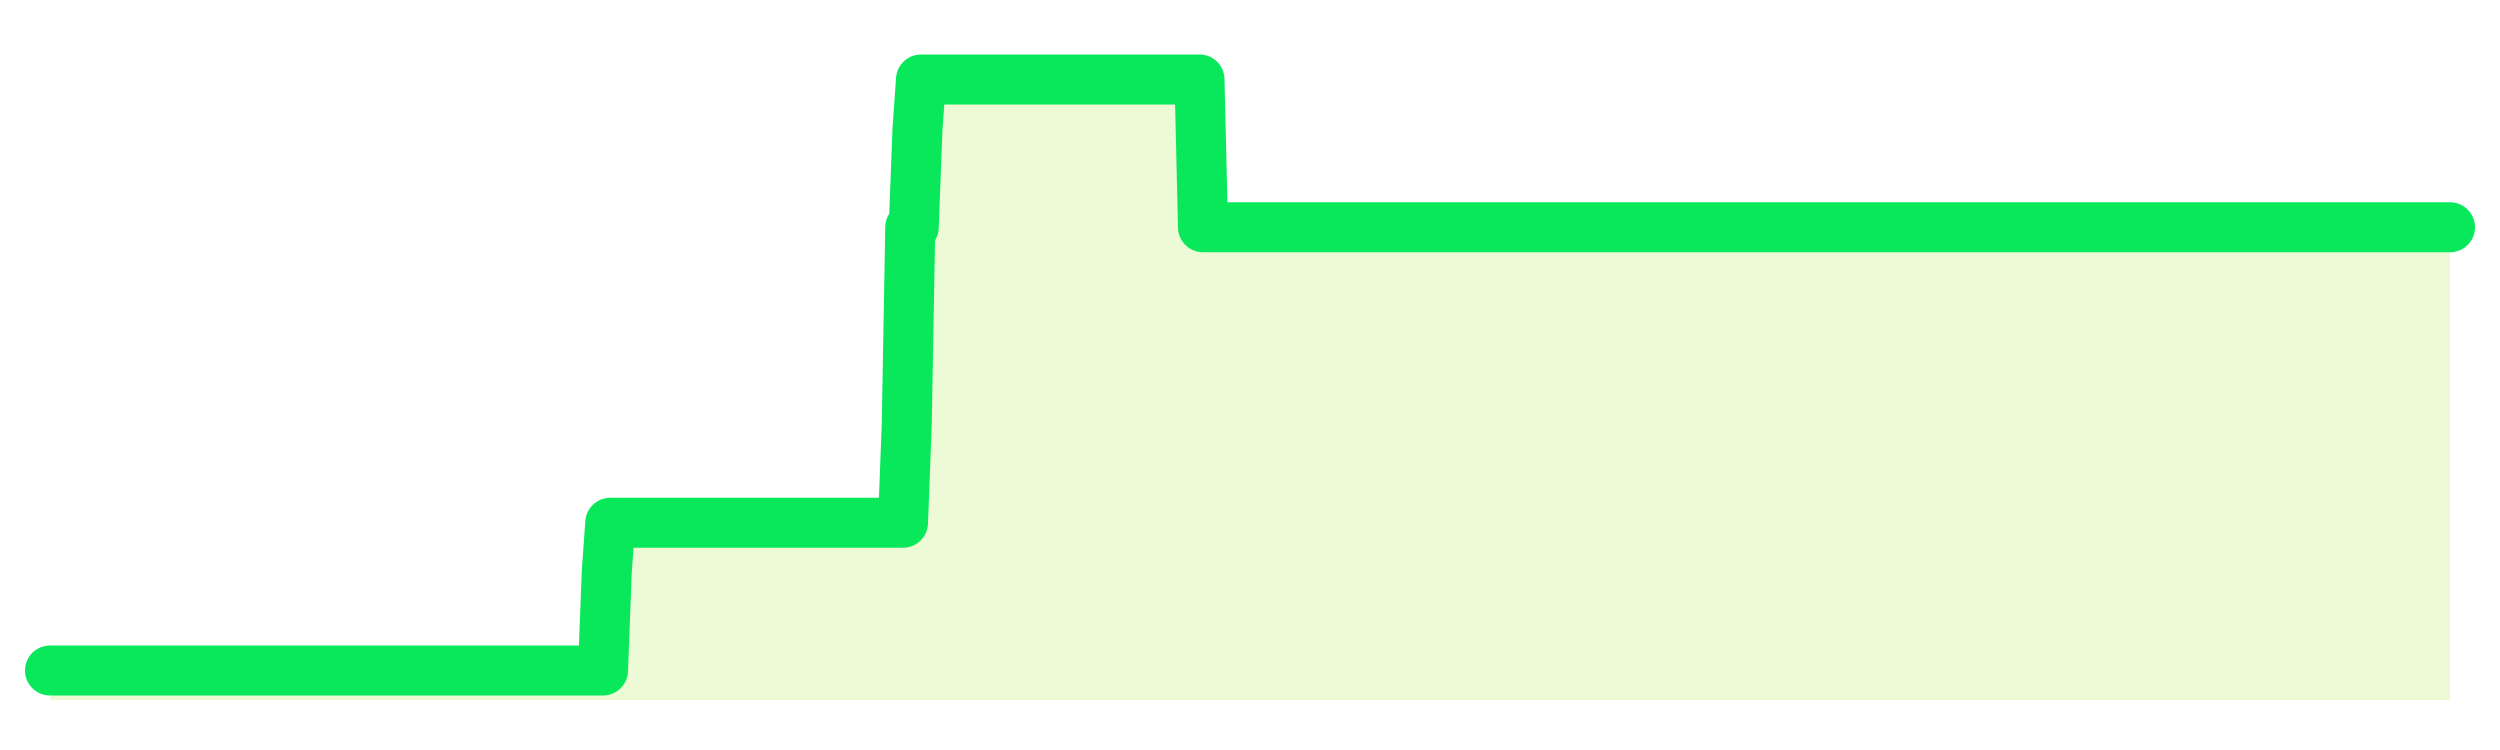
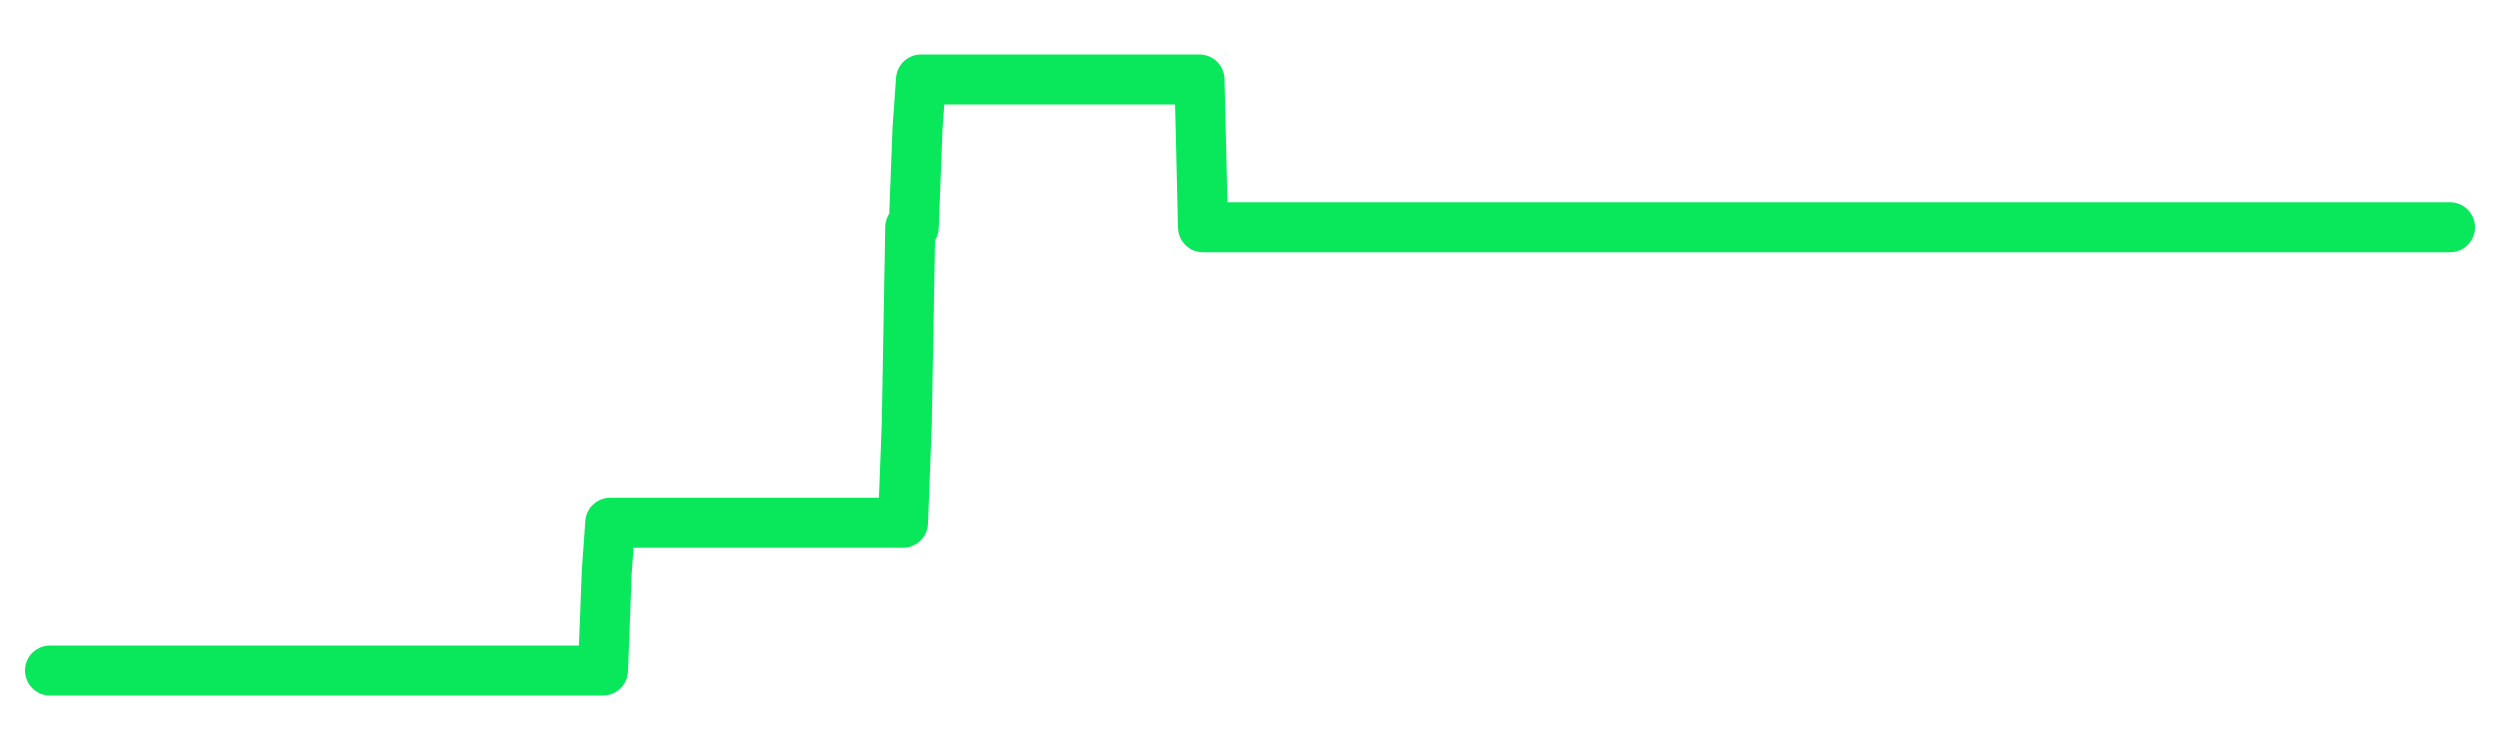
<svg xmlns="http://www.w3.org/2000/svg" width="100" height="30" viewBox="0 0 100 30">
-   <rect width="100%" height="100%" fill="transparent" />
-   <path d="M2.00 26.82 L2.14 26.82 L2.29 26.82 L2.43 26.82 L2.58 26.82 L2.72 26.82 L2.87 26.82 L3.01 26.82 L3.16 26.82 L3.30 26.82 L3.45 26.82 L3.59 26.82 L3.73 26.82 L3.88 26.82 L4.02 26.82 L4.17 26.82 L4.31 26.82 L4.46 26.82 L4.60 26.82 L4.75 26.82 L4.89 26.82 L5.04 26.82 L5.18 26.82 L5.33 26.82 L5.47 26.82 L5.61 26.82 L5.76 26.82 L5.90 26.82 L6.05 26.82 L6.19 26.82 L6.34 26.82 L6.48 26.82 L6.63 26.82 L6.77 26.82 L6.92 26.82 L7.06 26.82 L7.20 26.82 L7.35 26.82 L7.49 26.82 L7.64 26.82 L7.78 26.82 L7.93 26.82 L8.07 26.82 L8.22 26.82 L8.36 26.82 L8.51 26.82 L8.65 26.82 L8.80 26.82 L8.94 26.82 L9.08 26.82 L9.23 26.82 L9.37 26.82 L9.52 26.82 L9.66 26.82 L9.81 26.82 L9.95 26.82 L10.10 26.82 L10.24 26.82 L10.39 26.82 L10.53 26.82 L10.67 26.82 L10.82 26.82 L10.96 26.82 L11.11 26.82 L11.25 26.82 L11.40 26.82 L11.54 26.82 L11.69 26.82 L11.83 26.82 L11.98 26.82 L12.12 26.82 L12.27 26.82 L12.41 26.82 L12.55 26.82 L12.70 26.82 L12.84 26.82 L12.99 26.82 L13.13 26.82 L13.28 26.82 L13.42 26.82 L13.57 26.82 L13.71 26.82 L13.86 26.82 L14.00 26.82 L14.14 26.82 L14.29 26.82 L14.43 26.82 L14.58 26.82 L14.72 26.82 L14.87 26.82 L15.01 26.82 L15.16 26.82 L15.30 26.82 L15.45 26.82 L15.59 26.82 L15.73 26.82 L15.88 26.82 L16.02 26.82 L16.17 26.82 L16.31 26.82 L16.46 26.82 L16.60 26.82 L16.75 26.82 L16.89 26.82 L17.04 26.82 L17.18 26.82 L17.33 26.82 L17.47 26.82 L17.61 26.82 L17.76 26.82 L17.90 26.82 L18.05 26.82 L18.19 26.82 L18.34 26.82 L18.48 26.82 L18.63 26.82 L18.77 26.82 L18.92 26.82 L19.06 26.82 L19.20 26.82 L19.35 26.82 L19.49 26.82 L19.64 26.82 L19.78 26.82 L19.93 26.82 L20.07 26.82 L20.22 26.82 L20.36 26.82 L20.51 26.82 L20.65 26.82 L20.80 26.82 L20.94 26.82 L21.08 26.82 L21.23 26.82 L21.37 26.82 L21.52 26.82 L21.66 26.82 L21.81 26.82 L21.95 26.82 L22.10 26.82 L22.24 26.82 L22.39 26.82 L22.53 26.82 L22.67 26.82 L22.82 26.82 L22.96 26.82 L23.11 26.82 L23.25 26.82 L23.40 26.82 L23.54 26.82 L23.69 26.82 L23.83 26.82 L23.98 26.82 L24.12 26.82 L24.27 22.88 L24.41 20.91 L24.55 20.91 L24.70 20.91 L24.84 20.91 L24.99 20.91 L25.13 20.91 L25.28 20.91 L25.42 20.91 L25.57 20.91 L25.71 20.91 L25.86 20.91 L26.00 20.91 L26.14 20.91 L26.29 20.91 L26.43 20.91 L26.58 20.91 L26.72 20.91 L26.87 20.91 L27.01 20.91 L27.16 20.91 L27.30 20.91 L27.45 20.91 L27.59 20.91 L27.73 20.91 L27.88 20.91 L28.02 20.91 L28.17 20.91 L28.31 20.91 L28.46 20.91 L28.60 20.91 L28.75 20.91 L28.89 20.91 L29.04 20.91 L29.18 20.91 L29.33 20.91 L29.47 20.91 L29.61 20.91 L29.76 20.91 L29.90 20.91 L30.05 20.91 L30.19 20.91 L30.34 20.91 L30.48 20.91 L30.63 20.91 L30.77 20.91 L30.92 20.91 L31.06 20.91 L31.20 20.91 L31.35 20.91 L31.49 20.91 L31.64 20.91 L31.78 20.91 L31.93 20.91 L32.07 20.91 L32.22 20.91 L32.36 20.91 L32.51 20.91 L32.65 20.91 L32.80 20.91 L32.94 20.91 L33.08 20.91 L33.23 20.91 L33.37 20.91 L33.52 20.91 L33.66 20.91 L33.81 20.91 L33.95 20.91 L34.10 20.91 L34.24 20.91 L34.39 20.91 L34.53 20.91 L34.67 20.91 L34.82 20.91 L34.96 20.91 L35.11 20.91 L35.25 20.91 L35.40 20.91 L35.54 20.91 L35.69 20.91 L35.83 20.91 L35.98 20.91 L36.12 20.91 L36.27 16.97 L36.41 9.09 L36.55 9.09 L36.70 5.15 L36.84 3.18 L36.99 3.18 L37.13 3.18 L37.28 3.18 L37.42 3.18 L37.57 3.18 L37.71 3.18 L37.86 3.18 L38.00 3.18 L38.14 3.18 L38.29 3.18 L38.43 3.18 L38.58 3.18 L38.72 3.18 L38.87 3.18 L39.01 3.18 L39.16 3.18 L39.30 3.18 L39.45 3.18 L39.59 3.18 L39.73 3.18 L39.88 3.18 L40.02 3.18 L40.17 3.18 L40.31 3.18 L40.46 3.18 L40.60 3.18 L40.75 3.18 L40.89 3.18 L41.04 3.18 L41.18 3.18 L41.33 3.18 L41.47 3.18 L41.61 3.18 L41.76 3.18 L41.90 3.18 L42.05 3.18 L42.19 3.18 L42.34 3.18 L42.48 3.18 L42.63 3.18 L42.77 3.18 L42.92 3.18 L43.06 3.18 L43.20 3.18 L43.35 3.18 L43.49 3.18 L43.64 3.18 L43.78 3.18 L43.93 3.18 L44.07 3.18 L44.22 3.18 L44.36 3.18 L44.51 3.18 L44.65 3.18 L44.80 3.18 L44.94 3.18 L45.08 3.18 L45.23 3.18 L45.37 3.18 L45.52 3.18 L45.66 3.18 L45.81 3.18 L45.95 3.18 L46.10 3.18 L46.24 3.18 L46.39 3.18 L46.53 3.18 L46.67 3.18 L46.82 3.18 L46.96 3.18 L47.11 3.18 L47.25 3.18 L47.40 3.18 L47.54 3.18 L47.69 3.18 L47.83 3.18 L47.98 3.18 L48.12 9.09 L48.27 9.09 L48.41 9.09 L48.55 9.09 L48.70 9.09 L48.84 9.09 L48.99 9.09 L49.13 9.09 L49.28 9.09 L49.42 9.09 L49.57 9.09 L49.71 9.09 L49.86 9.09 L50.00 9.09 L50.14 9.09 L50.29 9.09 L50.43 9.09 L50.58 9.09 L50.72 9.09 L50.87 9.09 L51.01 9.09 L51.16 9.09 L51.30 9.09 L51.45 9.09 L51.59 9.09 L51.73 9.09 L51.88 9.09 L52.02 9.09 L52.17 9.09 L52.31 9.09 L52.46 9.09 L52.60 9.09 L52.75 9.09 L52.89 9.09 L53.04 9.09 L53.18 9.09 L53.33 9.09 L53.47 9.09 L53.61 9.09 L53.76 9.09 L53.90 9.09 L54.05 9.09 L54.19 9.09 L54.34 9.09 L54.48 9.09 L54.63 9.09 L54.77 9.09 L54.92 9.09 L55.06 9.09 L55.20 9.09 L55.35 9.09 L55.49 9.09 L55.64 9.09 L55.78 9.09 L55.93 9.09 L56.07 9.09 L56.22 9.09 L56.36 9.09 L56.51 9.09 L56.65 9.09 L56.80 9.09 L56.94 9.09 L57.08 9.09 L57.23 9.09 L57.37 9.09 L57.52 9.09 L57.66 9.09 L57.81 9.09 L57.95 9.09 L58.10 9.09 L58.24 9.09 L58.39 9.09 L58.53 9.09 L58.67 9.09 L58.82 9.09 L58.96 9.09 L59.11 9.09 L59.25 9.09 L59.40 9.09 L59.54 9.09 L59.69 9.09 L59.83 9.09 L59.98 9.09 L60.12 9.09 L60.27 9.09 L60.41 9.09 L60.55 9.09 L60.70 9.09 L60.84 9.09 L60.99 9.09 L61.13 9.09 L61.28 9.09 L61.42 9.09 L61.57 9.09 L61.71 9.09 L61.86 9.09 L62.00 9.09 L62.14 9.09 L62.29 9.09 L62.43 9.09 L62.58 9.09 L62.72 9.09 L62.87 9.09 L63.01 9.09 L63.16 9.09 L63.30 9.09 L63.45 9.09 L63.59 9.09 L63.73 9.09 L63.88 9.09 L64.02 9.09 L64.17 9.09 L64.31 9.09 L64.46 9.09 L64.60 9.09 L64.75 9.09 L64.89 9.09 L65.04 9.09 L65.18 9.09 L65.33 9.09 L65.47 9.09 L65.61 9.09 L65.76 9.09 L65.90 9.09 L66.05 9.09 L66.19 9.09 L66.34 9.09 L66.48 9.09 L66.63 9.09 L66.77 9.09 L66.92 9.09 L67.06 9.09 L67.20 9.09 L67.35 9.09 L67.49 9.09 L67.64 9.09 L67.78 9.09 L67.93 9.09 L68.07 9.09 L68.22 9.09 L68.36 9.09 L68.51 9.09 L68.65 9.09 L68.80 9.09 L68.94 9.09 L69.08 9.09 L69.23 9.09 L69.37 9.09 L69.52 9.09 L69.66 9.09 L69.81 9.09 L69.95 9.09 L70.10 9.09 L70.24 9.09 L70.39 9.09 L70.53 9.09 L70.67 9.09 L70.82 9.09 L70.96 9.09 L71.11 9.09 L71.25 9.09 L71.40 9.09 L71.54 9.09 L71.69 9.09 L71.83 9.09 L71.98 9.09 L72.12 9.09 L72.27 9.09 L72.41 9.09 L72.55 9.09 L72.70 9.09 L72.84 9.09 L72.99 9.09 L73.13 9.09 L73.28 9.09 L73.42 9.09 L73.57 9.09 L73.71 9.09 L73.86 9.09 L74.00 9.09 L74.14 9.09 L74.29 9.09 L74.43 9.09 L74.58 9.09 L74.72 9.09 L74.87 9.09 L75.01 9.09 L75.16 9.09 L75.30 9.09 L75.45 9.09 L75.59 9.09 L75.73 9.09 L75.88 9.09 L76.02 9.09 L76.17 9.09 L76.31 9.09 L76.46 9.09 L76.60 9.09 L76.75 9.09 L76.89 9.09 L77.04 9.09 L77.18 9.09 L77.33 9.09 L77.47 9.09 L77.61 9.09 L77.76 9.09 L77.90 9.09 L78.05 9.09 L78.19 9.09 L78.34 9.09 L78.48 9.09 L78.63 9.09 L78.77 9.09 L78.92 9.09 L79.06 9.09 L79.20 9.09 L79.35 9.09 L79.49 9.09 L79.64 9.09 L79.78 9.09 L79.93 9.09 L80.07 9.09 L80.22 9.09 L80.36 9.09 L80.51 9.09 L80.65 9.09 L80.80 9.09 L80.94 9.09 L81.08 9.09 L81.23 9.09 L81.37 9.09 L81.52 9.09 L81.66 9.09 L81.81 9.09 L81.95 9.09 L82.10 9.09 L82.24 9.09 L82.39 9.09 L82.53 9.09 L82.67 9.09 L82.82 9.09 L82.96 9.09 L83.11 9.09 L83.25 9.09 L83.40 9.09 L83.54 9.09 L83.69 9.09 L83.83 9.09 L83.98 9.09 L84.12 9.09 L84.27 9.09 L84.41 9.09 L84.55 9.09 L84.70 9.09 L84.84 9.09 L84.99 9.09 L85.13 9.09 L85.28 9.09 L85.42 9.09 L85.57 9.09 L85.71 9.09 L85.86 9.09 L86.00 9.09 L86.14 9.09 L86.29 9.09 L86.43 9.09 L86.58 9.09 L86.72 9.09 L86.87 9.09 L87.01 9.09 L87.16 9.09 L87.30 9.09 L87.45 9.09 L87.59 9.09 L87.73 9.09 L87.88 9.09 L88.02 9.09 L88.17 9.09 L88.31 9.09 L88.46 9.09 L88.60 9.09 L88.75 9.09 L88.89 9.09 L89.04 9.09 L89.18 9.09 L89.33 9.09 L89.47 9.09 L89.61 9.09 L89.76 9.09 L89.90 9.09 L90.05 9.09 L90.19 9.09 L90.34 9.09 L90.48 9.09 L90.63 9.09 L90.77 9.09 L90.92 9.09 L91.06 9.09 L91.20 9.09 L91.35 9.09 L91.49 9.09 L91.64 9.09 L91.78 9.09 L91.93 9.09 L92.07 9.09 L92.22 9.09 L92.36 9.09 L92.51 9.09 L92.65 9.09 L92.80 9.09 L92.94 9.09 L93.08 9.09 L93.23 9.09 L93.37 9.09 L93.52 9.09 L93.66 9.09 L93.81 9.09 L93.95 9.09 L94.10 9.09 L94.24 9.09 L94.39 9.09 L94.53 9.09 L94.67 9.09 L94.82 9.09 L94.96 9.09 L95.11 9.09 L95.25 9.09 L95.40 9.09 L95.54 9.09 L95.69 9.09 L95.83 9.09 L95.98 9.09 L96.12 9.09 L96.27 9.09 L96.41 9.09 L96.55 9.09 L96.70 9.09 L96.84 9.09 L96.99 9.09 L97.13 9.09 L97.28 9.09 L97.42 9.09 L97.57 9.09 L97.71 9.09 L97.86 9.09 L98.00 9.09 L98.00 28 L2.00 28 Z" fill="#a3e635" opacity="0.2" />
-   <path d="M2.00 26.82 L2.14 26.82 L2.29 26.82 L2.43 26.82 L2.58 26.82 L2.72 26.82 L2.87 26.82 L3.01 26.82 L3.16 26.82 L3.30 26.82 L3.45 26.82 L3.59 26.82 L3.73 26.82 L3.88 26.82 L4.02 26.82 L4.17 26.82 L4.31 26.82 L4.46 26.82 L4.60 26.82 L4.75 26.82 L4.89 26.82 L5.04 26.82 L5.18 26.82 L5.33 26.82 L5.47 26.82 L5.61 26.82 L5.76 26.82 L5.90 26.82 L6.05 26.82 L6.19 26.82 L6.34 26.82 L6.48 26.82 L6.63 26.82 L6.77 26.82 L6.92 26.82 L7.06 26.82 L7.20 26.82 L7.35 26.82 L7.49 26.82 L7.64 26.82 L7.78 26.82 L7.93 26.82 L8.07 26.82 L8.22 26.82 L8.36 26.82 L8.51 26.82 L8.65 26.82 L8.80 26.82 L8.94 26.82 L9.08 26.82 L9.23 26.82 L9.37 26.82 L9.52 26.82 L9.66 26.82 L9.81 26.82 L9.95 26.82 L10.10 26.82 L10.24 26.82 L10.39 26.82 L10.53 26.82 L10.67 26.82 L10.82 26.82 L10.96 26.82 L11.11 26.82 L11.25 26.82 L11.40 26.82 L11.54 26.82 L11.69 26.82 L11.83 26.82 L11.98 26.82 L12.12 26.82 L12.27 26.82 L12.41 26.82 L12.55 26.82 L12.70 26.82 L12.84 26.82 L12.99 26.82 L13.13 26.82 L13.28 26.82 L13.42 26.82 L13.57 26.82 L13.71 26.82 L13.86 26.82 L14.00 26.82 L14.14 26.82 L14.29 26.82 L14.43 26.82 L14.58 26.82 L14.72 26.82 L14.87 26.82 L15.01 26.82 L15.16 26.82 L15.30 26.82 L15.45 26.82 L15.59 26.82 L15.73 26.82 L15.88 26.82 L16.02 26.82 L16.17 26.82 L16.31 26.82 L16.46 26.82 L16.60 26.82 L16.75 26.82 L16.89 26.82 L17.04 26.82 L17.18 26.82 L17.33 26.82 L17.47 26.82 L17.61 26.82 L17.76 26.82 L17.90 26.82 L18.05 26.82 L18.19 26.82 L18.34 26.82 L18.48 26.82 L18.63 26.82 L18.77 26.82 L18.92 26.82 L19.06 26.82 L19.20 26.82 L19.35 26.82 L19.49 26.82 L19.64 26.82 L19.78 26.82 L19.93 26.82 L20.07 26.82 L20.22 26.82 L20.36 26.82 L20.51 26.82 L20.65 26.82 L20.80 26.82 L20.94 26.82 L21.08 26.82 L21.23 26.82 L21.37 26.82 L21.52 26.82 L21.66 26.82 L21.81 26.82 L21.95 26.82 L22.10 26.82 L22.24 26.82 L22.39 26.82 L22.53 26.82 L22.67 26.82 L22.82 26.82 L22.96 26.82 L23.11 26.82 L23.25 26.82 L23.40 26.82 L23.54 26.82 L23.69 26.82 L23.83 26.82 L23.98 26.82 L24.12 26.82 L24.27 22.88 L24.41 20.91 L24.55 20.91 L24.70 20.91 L24.84 20.91 L24.99 20.91 L25.13 20.91 L25.28 20.91 L25.42 20.91 L25.57 20.91 L25.71 20.91 L25.86 20.91 L26.00 20.91 L26.14 20.91 L26.29 20.91 L26.43 20.91 L26.58 20.91 L26.72 20.91 L26.87 20.91 L27.01 20.91 L27.16 20.91 L27.30 20.91 L27.45 20.91 L27.59 20.91 L27.73 20.91 L27.88 20.91 L28.02 20.91 L28.17 20.91 L28.31 20.91 L28.46 20.91 L28.60 20.91 L28.75 20.91 L28.89 20.91 L29.04 20.91 L29.18 20.91 L29.33 20.91 L29.47 20.91 L29.61 20.91 L29.76 20.91 L29.90 20.91 L30.05 20.91 L30.19 20.91 L30.34 20.91 L30.48 20.91 L30.63 20.91 L30.77 20.91 L30.92 20.91 L31.06 20.91 L31.20 20.91 L31.35 20.91 L31.49 20.91 L31.64 20.91 L31.78 20.91 L31.93 20.91 L32.07 20.91 L32.22 20.91 L32.36 20.91 L32.51 20.91 L32.65 20.91 L32.80 20.91 L32.94 20.91 L33.08 20.91 L33.23 20.91 L33.37 20.91 L33.52 20.91 L33.66 20.91 L33.81 20.91 L33.95 20.91 L34.10 20.91 L34.24 20.91 L34.39 20.91 L34.53 20.91 L34.67 20.91 L34.82 20.91 L34.96 20.91 L35.11 20.91 L35.25 20.91 L35.40 20.91 L35.54 20.91 L35.69 20.91 L35.83 20.91 L35.98 20.91 L36.12 20.91 L36.27 16.97 L36.41 9.09 L36.55 9.09 L36.70 5.15 L36.84 3.18 L36.99 3.18 L37.13 3.18 L37.28 3.18 L37.42 3.18 L37.57 3.18 L37.71 3.18 L37.86 3.18 L38.00 3.18 L38.14 3.18 L38.29 3.18 L38.43 3.18 L38.58 3.18 L38.72 3.18 L38.87 3.18 L39.01 3.18 L39.16 3.18 L39.30 3.18 L39.45 3.18 L39.59 3.18 L39.73 3.18 L39.88 3.18 L40.02 3.18 L40.17 3.18 L40.31 3.18 L40.46 3.18 L40.60 3.18 L40.75 3.18 L40.89 3.18 L41.04 3.18 L41.18 3.18 L41.33 3.18 L41.47 3.18 L41.61 3.18 L41.76 3.18 L41.90 3.18 L42.05 3.18 L42.19 3.18 L42.34 3.18 L42.48 3.18 L42.63 3.18 L42.77 3.18 L42.92 3.18 L43.06 3.18 L43.20 3.18 L43.35 3.18 L43.49 3.18 L43.64 3.18 L43.78 3.18 L43.93 3.18 L44.07 3.18 L44.22 3.18 L44.36 3.18 L44.51 3.18 L44.65 3.18 L44.80 3.18 L44.94 3.18 L45.08 3.18 L45.23 3.18 L45.37 3.18 L45.52 3.18 L45.66 3.18 L45.81 3.18 L45.95 3.18 L46.10 3.18 L46.24 3.18 L46.39 3.18 L46.53 3.18 L46.67 3.18 L46.82 3.18 L46.96 3.18 L47.11 3.18 L47.25 3.18 L47.40 3.18 L47.54 3.18 L47.69 3.18 L47.83 3.18 L47.98 3.18 L48.12 9.09 L48.27 9.09 L48.41 9.09 L48.55 9.09 L48.70 9.09 L48.84 9.09 L48.99 9.09 L49.13 9.09 L49.28 9.09 L49.42 9.09 L49.57 9.09 L49.71 9.09 L49.86 9.09 L50.00 9.09 L50.14 9.09 L50.29 9.09 L50.43 9.09 L50.58 9.09 L50.72 9.09 L50.87 9.09 L51.01 9.09 L51.16 9.09 L51.30 9.09 L51.45 9.09 L51.59 9.09 L51.73 9.09 L51.88 9.09 L52.02 9.09 L52.17 9.09 L52.31 9.09 L52.46 9.09 L52.60 9.09 L52.75 9.09 L52.89 9.09 L53.04 9.09 L53.18 9.09 L53.33 9.09 L53.47 9.09 L53.61 9.09 L53.76 9.09 L53.90 9.09 L54.05 9.09 L54.19 9.09 L54.34 9.09 L54.48 9.09 L54.63 9.09 L54.77 9.09 L54.92 9.09 L55.06 9.09 L55.20 9.09 L55.35 9.09 L55.49 9.09 L55.64 9.09 L55.78 9.09 L55.93 9.09 L56.07 9.09 L56.22 9.09 L56.36 9.09 L56.51 9.09 L56.65 9.09 L56.80 9.09 L56.94 9.09 L57.08 9.09 L57.23 9.09 L57.37 9.09 L57.52 9.09 L57.66 9.09 L57.81 9.09 L57.95 9.09 L58.10 9.09 L58.24 9.09 L58.39 9.09 L58.53 9.09 L58.67 9.09 L58.82 9.09 L58.96 9.09 L59.11 9.09 L59.25 9.09 L59.40 9.09 L59.54 9.09 L59.69 9.09 L59.83 9.09 L59.98 9.09 L60.12 9.09 L60.27 9.09 L60.41 9.09 L60.55 9.09 L60.70 9.09 L60.84 9.09 L60.99 9.09 L61.13 9.09 L61.28 9.09 L61.42 9.09 L61.57 9.09 L61.71 9.09 L61.86 9.09 L62.00 9.09 L62.14 9.09 L62.29 9.09 L62.43 9.09 L62.58 9.09 L62.72 9.09 L62.87 9.09 L63.01 9.09 L63.16 9.09 L63.30 9.09 L63.45 9.09 L63.59 9.09 L63.73 9.09 L63.88 9.09 L64.02 9.09 L64.17 9.09 L64.31 9.09 L64.46 9.09 L64.60 9.09 L64.75 9.09 L64.89 9.09 L65.04 9.09 L65.18 9.09 L65.33 9.09 L65.47 9.09 L65.61 9.09 L65.76 9.09 L65.90 9.09 L66.05 9.09 L66.19 9.09 L66.34 9.09 L66.48 9.09 L66.63 9.09 L66.77 9.09 L66.92 9.09 L67.06 9.09 L67.20 9.09 L67.35 9.09 L67.49 9.09 L67.64 9.09 L67.78 9.09 L67.93 9.09 L68.07 9.09 L68.22 9.09 L68.36 9.09 L68.51 9.09 L68.65 9.09 L68.80 9.09 L68.94 9.09 L69.08 9.09 L69.23 9.09 L69.37 9.09 L69.52 9.09 L69.66 9.09 L69.81 9.09 L69.95 9.09 L70.10 9.09 L70.24 9.09 L70.39 9.09 L70.53 9.09 L70.67 9.09 L70.82 9.09 L70.96 9.09 L71.11 9.09 L71.25 9.09 L71.40 9.09 L71.54 9.09 L71.69 9.09 L71.83 9.09 L71.98 9.09 L72.12 9.09 L72.27 9.09 L72.41 9.09 L72.55 9.09 L72.70 9.09 L72.84 9.09 L72.99 9.09 L73.13 9.09 L73.28 9.09 L73.42 9.09 L73.57 9.09 L73.71 9.09 L73.86 9.09 L74.00 9.09 L74.14 9.09 L74.29 9.09 L74.43 9.09 L74.58 9.09 L74.72 9.09 L74.87 9.09 L75.01 9.09 L75.16 9.09 L75.30 9.09 L75.45 9.09 L75.59 9.09 L75.73 9.09 L75.88 9.09 L76.02 9.09 L76.17 9.09 L76.31 9.09 L76.46 9.09 L76.60 9.09 L76.75 9.09 L76.89 9.09 L77.04 9.09 L77.18 9.09 L77.33 9.09 L77.47 9.09 L77.61 9.09 L77.76 9.09 L77.90 9.09 L78.05 9.09 L78.19 9.09 L78.34 9.09 L78.48 9.09 L78.63 9.09 L78.77 9.09 L78.92 9.09 L79.06 9.09 L79.20 9.09 L79.35 9.09 L79.49 9.09 L79.64 9.09 L79.78 9.09 L79.93 9.09 L80.07 9.09 L80.22 9.09 L80.36 9.09 L80.51 9.09 L80.65 9.09 L80.80 9.09 L80.94 9.09 L81.08 9.09 L81.23 9.09 L81.37 9.09 L81.52 9.09 L81.66 9.09 L81.81 9.09 L81.95 9.09 L82.10 9.09 L82.24 9.09 L82.39 9.09 L82.53 9.09 L82.67 9.09 L82.82 9.09 L82.96 9.09 L83.11 9.09 L83.25 9.09 L83.40 9.09 L83.54 9.09 L83.69 9.09 L83.83 9.09 L83.98 9.09 L84.12 9.09 L84.27 9.09 L84.41 9.09 L84.55 9.09 L84.70 9.09 L84.84 9.09 L84.99 9.09 L85.13 9.09 L85.28 9.09 L85.42 9.09 L85.57 9.09 L85.71 9.09 L85.86 9.09 L86.00 9.09 L86.14 9.09 L86.29 9.09 L86.43 9.09 L86.58 9.09 L86.72 9.09 L86.87 9.09 L87.01 9.09 L87.16 9.09 L87.30 9.09 L87.45 9.09 L87.59 9.09 L87.73 9.09 L87.88 9.09 L88.02 9.09 L88.17 9.09 L88.31 9.09 L88.46 9.09 L88.60 9.09 L88.75 9.09 L88.89 9.09 L89.04 9.09 L89.18 9.09 L89.33 9.09 L89.47 9.09 L89.61 9.09 L89.76 9.09 L89.90 9.09 L90.05 9.09 L90.19 9.09 L90.34 9.09 L90.48 9.09 L90.63 9.09 L90.77 9.09 L90.92 9.09 L91.06 9.09 L91.20 9.09 L91.35 9.09 L91.49 9.09 L91.64 9.09 L91.78 9.09 L91.93 9.09 L92.07 9.09 L92.22 9.09 L92.36 9.09 L92.51 9.09 L92.65 9.09 L92.80 9.09 L92.94 9.09 L93.08 9.09 L93.23 9.09 L93.37 9.09 L93.52 9.09 L93.66 9.09 L93.81 9.09 L93.95 9.09 L94.10 9.09 L94.24 9.09 L94.39 9.09 L94.53 9.09 L94.67 9.09 L94.82 9.09 L94.96 9.09 L95.11 9.09 L95.25 9.09 L95.40 9.09 L95.54 9.09 L95.69 9.09 L95.83 9.09 L95.98 9.09 L96.12 9.09 L96.27 9.09 L96.41 9.09 L96.55 9.09 L96.70 9.09 L96.84 9.09 L96.99 9.09 L97.13 9.09 L97.28 9.09 L97.42 9.09 L97.57 9.09 L97.71 9.09 L97.86 9.09 L98.00 9.09" fill="none" stroke="#09e85bff" stroke-width="2" stroke-linecap="round" stroke-linejoin="round" />
+   <path d="M2.00 26.82 L2.14 26.82 L2.29 26.82 L2.43 26.82 L2.58 26.82 L2.72 26.82 L2.87 26.82 L3.01 26.82 L3.16 26.82 L3.30 26.82 L3.45 26.82 L3.59 26.82 L3.73 26.82 L3.88 26.82 L4.02 26.82 L4.17 26.82 L4.31 26.82 L4.46 26.82 L4.60 26.82 L4.75 26.82 L4.89 26.82 L5.04 26.82 L5.18 26.82 L5.33 26.82 L5.47 26.82 L5.61 26.82 L5.76 26.82 L5.90 26.82 L6.05 26.82 L6.19 26.82 L6.34 26.82 L6.48 26.82 L6.63 26.82 L6.77 26.82 L6.92 26.82 L7.06 26.82 L7.20 26.82 L7.35 26.82 L7.49 26.82 L7.64 26.82 L7.78 26.82 L7.93 26.82 L8.07 26.82 L8.22 26.82 L8.36 26.82 L8.51 26.82 L8.65 26.82 L8.80 26.82 L8.94 26.82 L9.08 26.82 L9.23 26.82 L9.37 26.82 L9.52 26.82 L9.66 26.82 L9.81 26.82 L9.95 26.82 L10.10 26.82 L10.24 26.82 L10.39 26.82 L10.53 26.82 L10.67 26.82 L10.82 26.82 L10.96 26.82 L11.11 26.82 L11.25 26.82 L11.40 26.82 L11.54 26.82 L11.69 26.82 L11.83 26.82 L11.98 26.82 L12.12 26.82 L12.27 26.82 L12.41 26.82 L12.55 26.82 L12.70 26.82 L12.84 26.82 L12.99 26.82 L13.13 26.82 L13.28 26.82 L13.42 26.82 L13.57 26.82 L13.71 26.82 L13.86 26.82 L14.00 26.82 L14.14 26.82 L14.29 26.82 L14.43 26.82 L14.58 26.82 L14.72 26.82 L14.87 26.82 L15.01 26.82 L15.16 26.82 L15.30 26.82 L15.45 26.82 L15.59 26.82 L15.73 26.82 L15.88 26.82 L16.02 26.82 L16.17 26.82 L16.31 26.82 L16.46 26.82 L16.60 26.82 L16.75 26.82 L16.89 26.82 L17.04 26.82 L17.18 26.82 L17.33 26.82 L17.47 26.82 L17.61 26.82 L17.76 26.82 L17.90 26.82 L18.05 26.82 L18.19 26.82 L18.34 26.82 L18.48 26.82 L18.63 26.82 L18.77 26.82 L18.92 26.82 L19.06 26.82 L19.20 26.82 L19.35 26.82 L19.49 26.82 L19.64 26.82 L19.78 26.82 L19.93 26.82 L20.07 26.82 L20.22 26.82 L20.36 26.82 L20.51 26.82 L20.65 26.82 L20.80 26.82 L20.94 26.82 L21.08 26.82 L21.23 26.82 L21.37 26.82 L21.52 26.82 L21.66 26.82 L21.81 26.82 L21.95 26.82 L22.10 26.82 L22.24 26.82 L22.39 26.82 L22.53 26.82 L22.67 26.82 L22.82 26.82 L22.96 26.82 L23.11 26.82 L23.25 26.82 L23.40 26.82 L23.54 26.82 L23.69 26.82 L23.83 26.82 L23.98 26.82 L24.12 26.82 L24.27 22.88 L24.41 20.91 L24.55 20.91 L24.70 20.91 L24.84 20.91 L24.99 20.91 L25.13 20.91 L25.28 20.91 L25.42 20.91 L25.57 20.91 L25.71 20.91 L25.86 20.91 L26.00 20.91 L26.14 20.91 L26.29 20.91 L26.43 20.91 L26.58 20.91 L26.72 20.91 L26.87 20.91 L27.01 20.91 L27.16 20.91 L27.30 20.91 L27.45 20.91 L27.59 20.91 L27.73 20.91 L27.88 20.91 L28.02 20.91 L28.17 20.91 L28.31 20.91 L28.46 20.91 L28.60 20.91 L28.75 20.91 L28.89 20.91 L29.04 20.91 L29.18 20.91 L29.33 20.91 L29.47 20.91 L29.61 20.91 L29.76 20.91 L29.90 20.91 L30.05 20.91 L30.19 20.91 L30.34 20.91 L30.48 20.91 L30.63 20.91 L30.77 20.91 L30.92 20.91 L31.06 20.91 L31.20 20.91 L31.35 20.91 L31.49 20.91 L31.64 20.91 L31.78 20.91 L31.93 20.91 L32.07 20.91 L32.22 20.91 L32.36 20.91 L32.51 20.91 L32.65 20.91 L32.80 20.91 L32.94 20.91 L33.08 20.91 L33.23 20.91 L33.37 20.91 L33.52 20.91 L33.66 20.91 L33.81 20.91 L33.95 20.91 L34.10 20.91 L34.24 20.91 L34.39 20.91 L34.53 20.91 L34.67 20.91 L34.82 20.91 L34.96 20.91 L35.11 20.91 L35.25 20.91 L35.40 20.91 L35.54 20.91 L35.69 20.91 L35.83 20.91 L35.98 20.91 L36.12 20.91 L36.27 16.97 L36.41 9.09 L36.55 9.09 L36.70 5.15 L36.84 3.18 L36.99 3.18 L37.13 3.18 L37.28 3.18 L37.42 3.18 L37.57 3.18 L37.71 3.18 L37.86 3.18 L38.00 3.18 L38.14 3.18 L38.29 3.18 L38.43 3.18 L38.58 3.18 L38.72 3.18 L38.87 3.18 L39.01 3.18 L39.16 3.18 L39.30 3.18 L39.45 3.18 L39.59 3.18 L39.73 3.18 L39.88 3.18 L40.02 3.18 L40.17 3.18 L40.31 3.18 L40.46 3.18 L40.60 3.18 L40.75 3.18 L40.89 3.18 L41.04 3.18 L41.18 3.18 L41.33 3.18 L41.47 3.18 L41.61 3.18 L41.76 3.18 L41.90 3.18 L42.05 3.18 L42.19 3.18 L42.34 3.18 L42.48 3.18 L42.63 3.18 L42.77 3.18 L42.92 3.18 L43.06 3.18 L43.20 3.18 L43.35 3.18 L43.49 3.18 L43.64 3.18 L43.78 3.18 L43.93 3.18 L44.07 3.18 L44.22 3.18 L44.36 3.18 L44.51 3.18 L44.65 3.18 L44.80 3.18 L44.94 3.18 L45.08 3.18 L45.23 3.18 L45.37 3.18 L45.52 3.18 L45.66 3.18 L45.81 3.18 L45.95 3.18 L46.10 3.18 L46.24 3.18 L46.39 3.18 L46.53 3.18 L46.67 3.18 L46.82 3.18 L46.96 3.18 L47.11 3.18 L47.25 3.18 L47.40 3.18 L47.54 3.18 L47.69 3.18 L47.83 3.18 L47.98 3.18 L48.12 9.09 L48.27 9.09 L48.41 9.09 L48.55 9.09 L48.70 9.09 L48.84 9.09 L48.99 9.09 L49.13 9.09 L49.28 9.09 L49.42 9.09 L49.57 9.09 L49.71 9.09 L49.86 9.09 L50.00 9.09 L50.14 9.09 L50.29 9.09 L50.43 9.09 L50.58 9.09 L50.72 9.09 L50.87 9.09 L51.01 9.09 L51.16 9.09 L51.30 9.09 L51.45 9.09 L51.59 9.09 L51.73 9.09 L51.88 9.09 L52.02 9.09 L52.17 9.09 L52.31 9.09 L52.46 9.09 L52.60 9.09 L52.75 9.09 L52.89 9.09 L53.04 9.09 L53.18 9.09 L53.33 9.09 L53.47 9.09 L53.61 9.09 L53.76 9.09 L53.90 9.09 L54.05 9.09 L54.19 9.09 L54.34 9.09 L54.48 9.09 L54.63 9.09 L54.77 9.09 L54.92 9.09 L55.06 9.09 L55.20 9.09 L55.35 9.09 L55.49 9.09 L55.64 9.09 L55.78 9.09 L55.93 9.09 L56.07 9.09 L56.22 9.09 L56.36 9.09 L56.51 9.09 L56.65 9.09 L56.80 9.09 L56.94 9.09 L57.08 9.09 L57.23 9.09 L57.37 9.09 L57.52 9.09 L57.66 9.09 L57.81 9.09 L57.95 9.09 L58.10 9.09 L58.24 9.09 L58.39 9.09 L58.53 9.09 L58.67 9.09 L58.82 9.09 L58.96 9.09 L59.11 9.09 L59.25 9.09 L59.40 9.09 L59.54 9.09 L59.69 9.09 L59.83 9.09 L59.98 9.09 L60.12 9.09 L60.27 9.09 L60.41 9.09 L60.55 9.09 L60.70 9.09 L60.84 9.09 L60.99 9.09 L61.13 9.09 L61.28 9.09 L61.42 9.09 L61.57 9.09 L61.71 9.09 L61.86 9.09 L62.00 9.09 L62.14 9.09 L62.29 9.09 L62.43 9.09 L62.58 9.09 L62.72 9.09 L62.87 9.09 L63.01 9.09 L63.16 9.09 L63.30 9.09 L63.45 9.09 L63.59 9.09 L63.73 9.09 L63.88 9.09 L64.02 9.09 L64.17 9.09 L64.31 9.09 L64.46 9.09 L64.60 9.09 L64.75 9.09 L64.89 9.09 L65.04 9.09 L65.18 9.09 L65.33 9.09 L65.47 9.09 L65.61 9.09 L65.76 9.09 L65.90 9.09 L66.05 9.09 L66.19 9.09 L66.34 9.09 L66.48 9.09 L66.63 9.09 L66.77 9.09 L66.92 9.09 L67.06 9.09 L67.20 9.09 L67.35 9.09 L67.49 9.09 L67.64 9.09 L67.78 9.09 L67.93 9.09 L68.07 9.09 L68.22 9.09 L68.36 9.09 L68.51 9.09 L68.65 9.09 L68.80 9.09 L68.94 9.09 L69.08 9.09 L69.23 9.09 L69.37 9.09 L69.52 9.09 L69.66 9.09 L69.81 9.09 L69.95 9.09 L70.10 9.09 L70.24 9.09 L70.39 9.09 L70.53 9.09 L70.67 9.09 L70.82 9.09 L70.96 9.09 L71.11 9.09 L71.25 9.09 L71.40 9.09 L71.54 9.09 L71.69 9.09 L71.83 9.09 L71.98 9.09 L72.12 9.09 L72.27 9.09 L72.41 9.09 L72.55 9.09 L72.70 9.09 L72.84 9.09 L72.99 9.09 L73.13 9.09 L73.28 9.09 L73.42 9.09 L73.57 9.09 L73.71 9.09 L73.86 9.09 L74.00 9.09 L74.14 9.09 L74.29 9.09 L74.43 9.09 L74.58 9.09 L74.72 9.09 L74.87 9.09 L75.01 9.09 L75.16 9.09 L75.30 9.09 L75.45 9.09 L75.59 9.09 L75.73 9.09 L75.88 9.09 L76.02 9.09 L76.17 9.09 L76.31 9.09 L76.46 9.09 L76.60 9.09 L76.75 9.09 L76.89 9.09 L77.04 9.09 L77.18 9.09 L77.33 9.09 L77.47 9.09 L77.61 9.09 L77.76 9.09 L77.90 9.09 L78.05 9.09 L78.19 9.09 L78.34 9.09 L78.48 9.09 L78.63 9.09 L78.77 9.09 L78.92 9.09 L79.06 9.09 L79.20 9.09 L79.35 9.09 L79.49 9.09 L79.64 9.09 L79.78 9.09 L79.93 9.09 L80.07 9.09 L80.22 9.09 L80.36 9.09 L80.51 9.09 L80.65 9.09 L80.80 9.09 L80.94 9.09 L81.08 9.09 L81.23 9.09 L81.37 9.09 L81.52 9.09 L81.66 9.09 L81.81 9.09 L81.95 9.09 L82.10 9.09 L82.24 9.09 L82.39 9.09 L82.53 9.09 L82.67 9.09 L82.82 9.09 L82.96 9.09 L83.11 9.09 L83.25 9.09 L83.40 9.09 L83.54 9.09 L83.69 9.09 L83.83 9.09 L83.98 9.09 L84.12 9.09 L84.27 9.09 L84.41 9.09 L84.55 9.09 L84.70 9.09 L84.84 9.09 L84.99 9.09 L85.13 9.09 L85.28 9.09 L85.42 9.09 L85.57 9.09 L85.71 9.09 L85.86 9.09 L86.00 9.09 L86.14 9.09 L86.29 9.09 L86.43 9.09 L86.58 9.09 L86.72 9.09 L86.87 9.09 L87.01 9.09 L87.16 9.09 L87.30 9.09 L87.45 9.09 L87.59 9.09 L87.73 9.09 L87.88 9.09 L88.02 9.09 L88.17 9.09 L88.31 9.09 L88.46 9.09 L88.60 9.09 L88.89 9.09 L89.04 9.09 L89.18 9.09 L89.33 9.09 L89.47 9.09 L89.61 9.09 L89.76 9.09 L89.90 9.09 L90.05 9.09 L90.19 9.09 L90.34 9.09 L90.48 9.09 L90.63 9.09 L90.77 9.09 L90.92 9.09 L91.06 9.09 L91.20 9.09 L91.35 9.09 L91.49 9.09 L91.64 9.09 L91.78 9.09 L91.93 9.09 L92.07 9.09 L92.22 9.09 L92.36 9.09 L92.51 9.09 L92.65 9.09 L92.80 9.09 L92.94 9.09 L93.08 9.09 L93.23 9.09 L93.37 9.09 L93.52 9.09 L93.66 9.09 L93.81 9.09 L93.95 9.09 L94.10 9.09 L94.24 9.09 L94.39 9.09 L94.53 9.09 L94.67 9.09 L94.82 9.09 L94.96 9.09 L95.11 9.09 L95.25 9.09 L95.40 9.09 L95.54 9.09 L95.69 9.09 L95.83 9.09 L95.98 9.09 L96.12 9.09 L96.27 9.09 L96.41 9.09 L96.55 9.09 L96.70 9.09 L96.84 9.09 L96.99 9.09 L97.13 9.09 L97.28 9.09 L97.42 9.09 L97.57 9.09 L97.71 9.09 L97.86 9.09 L98.00 9.09" fill="none" stroke="#09e85bff" stroke-width="2" stroke-linecap="round" stroke-linejoin="round" />
</svg>